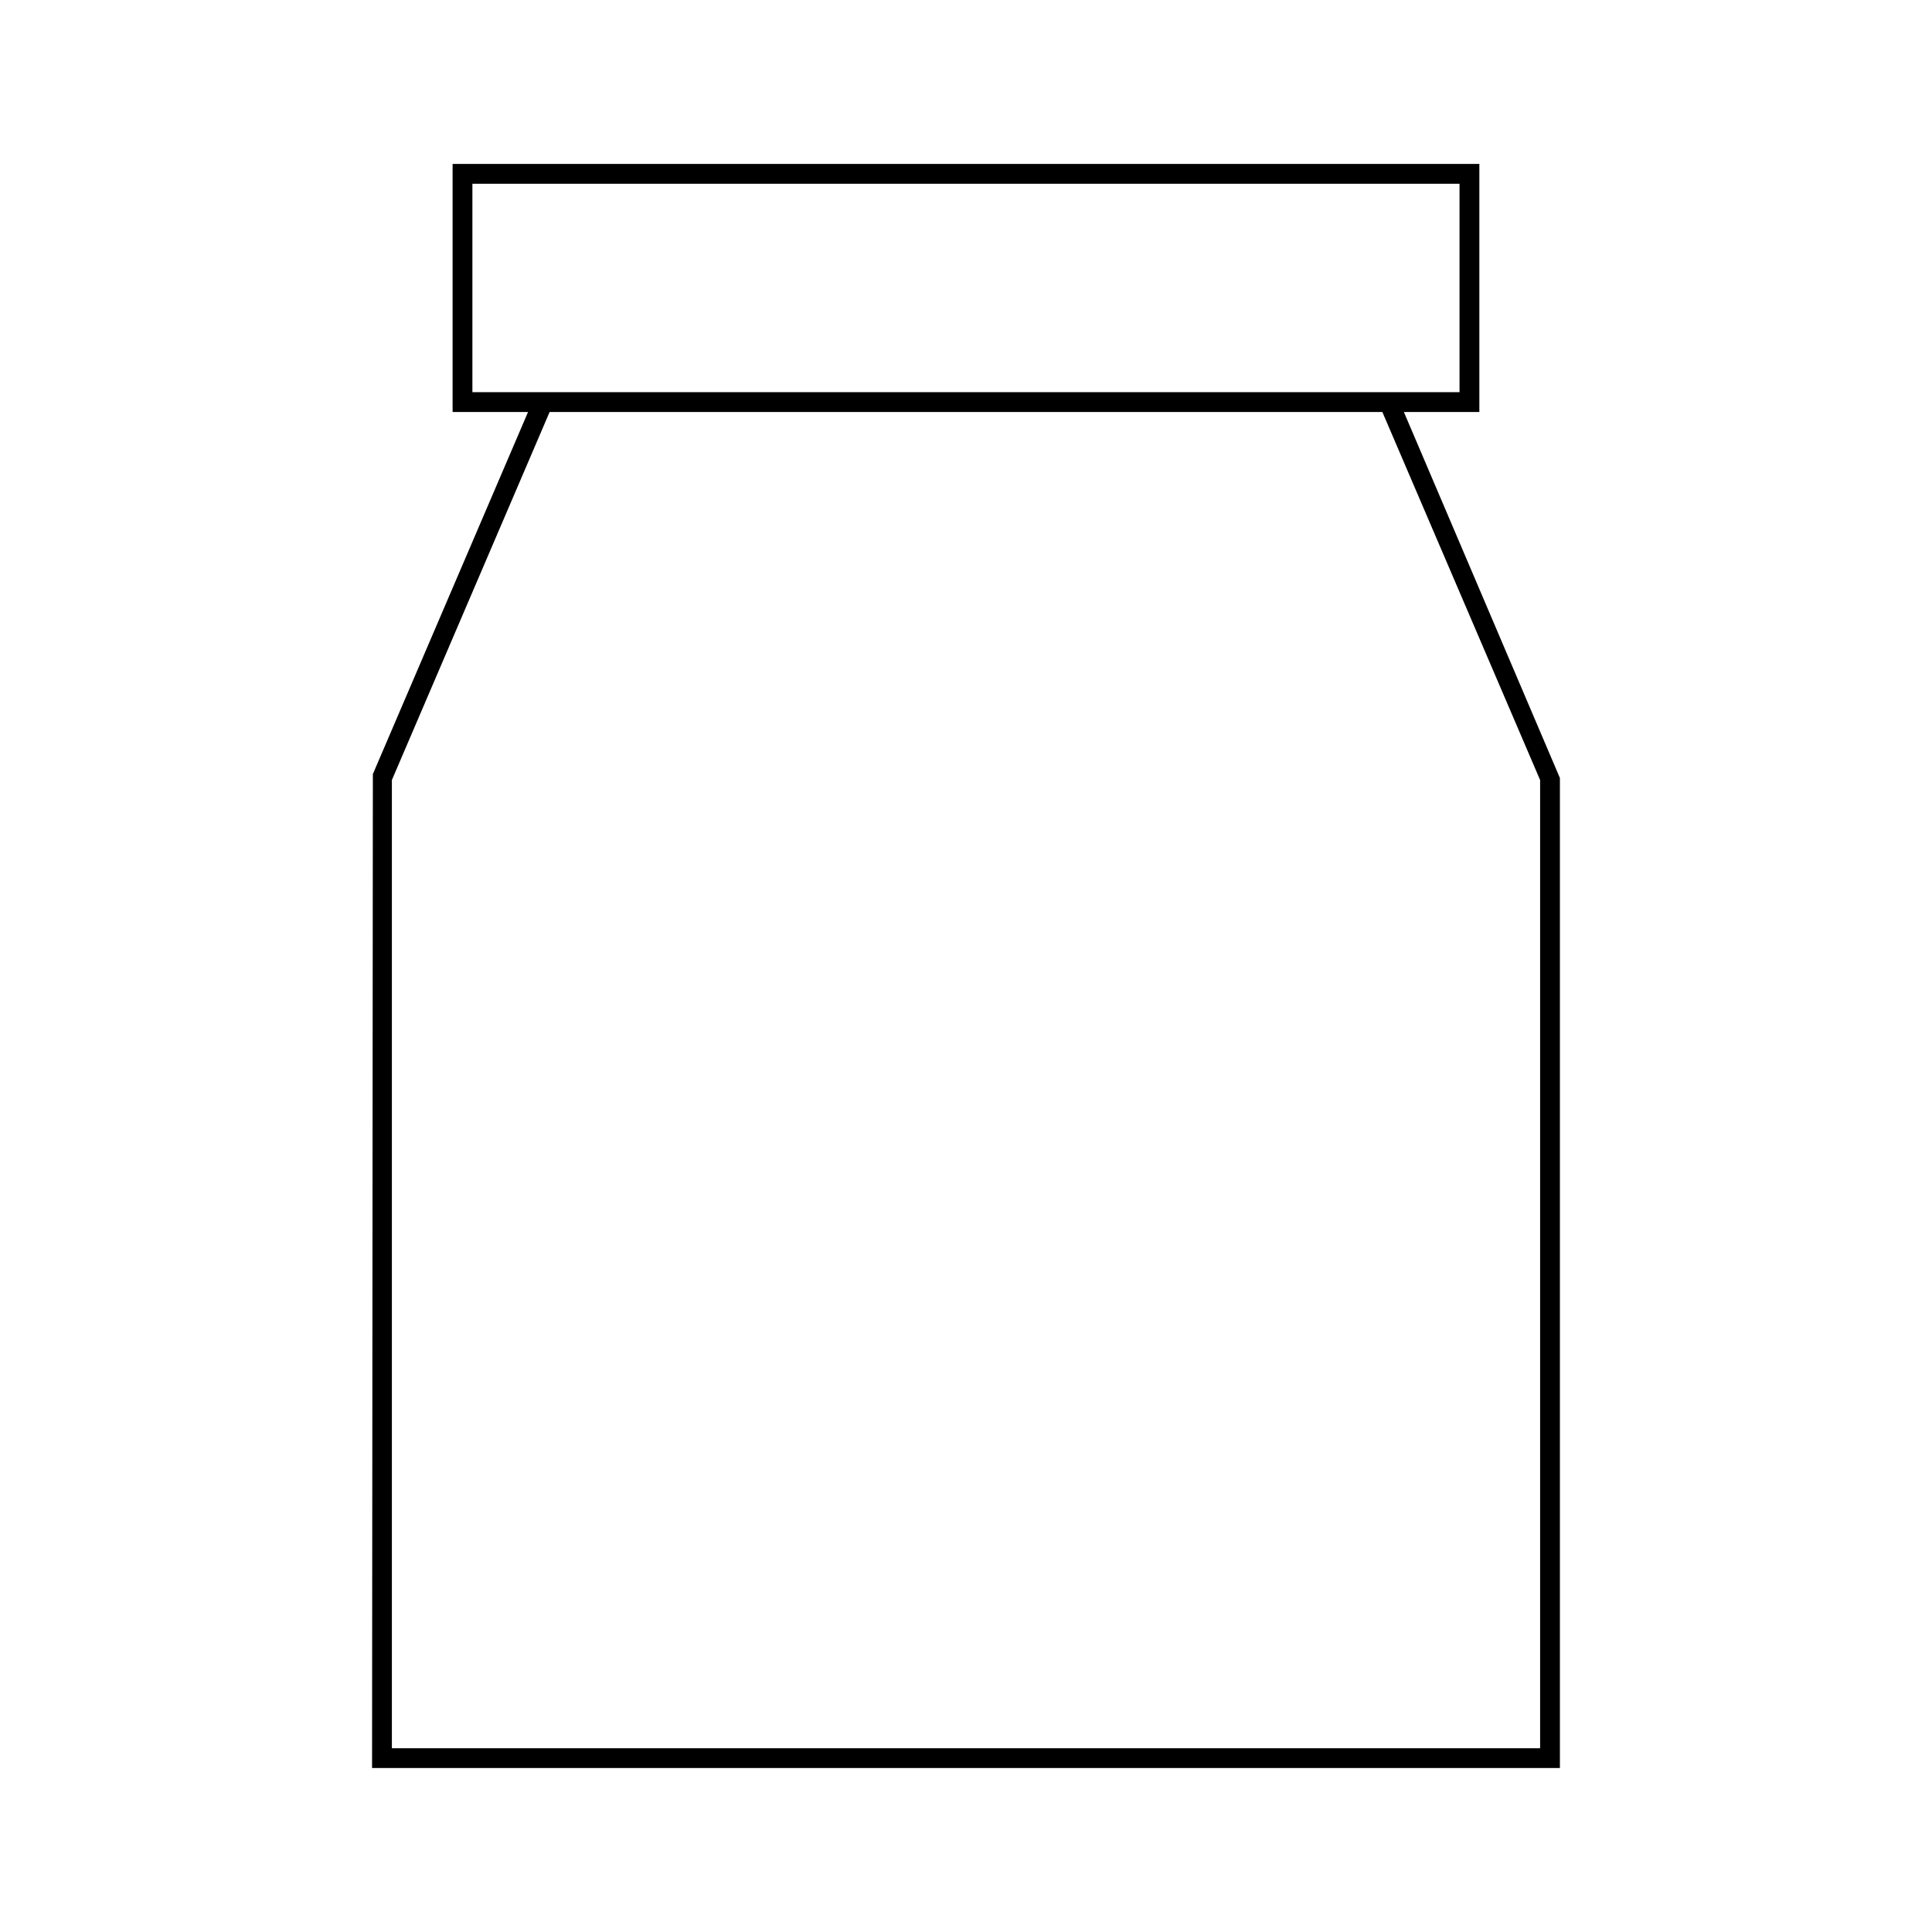
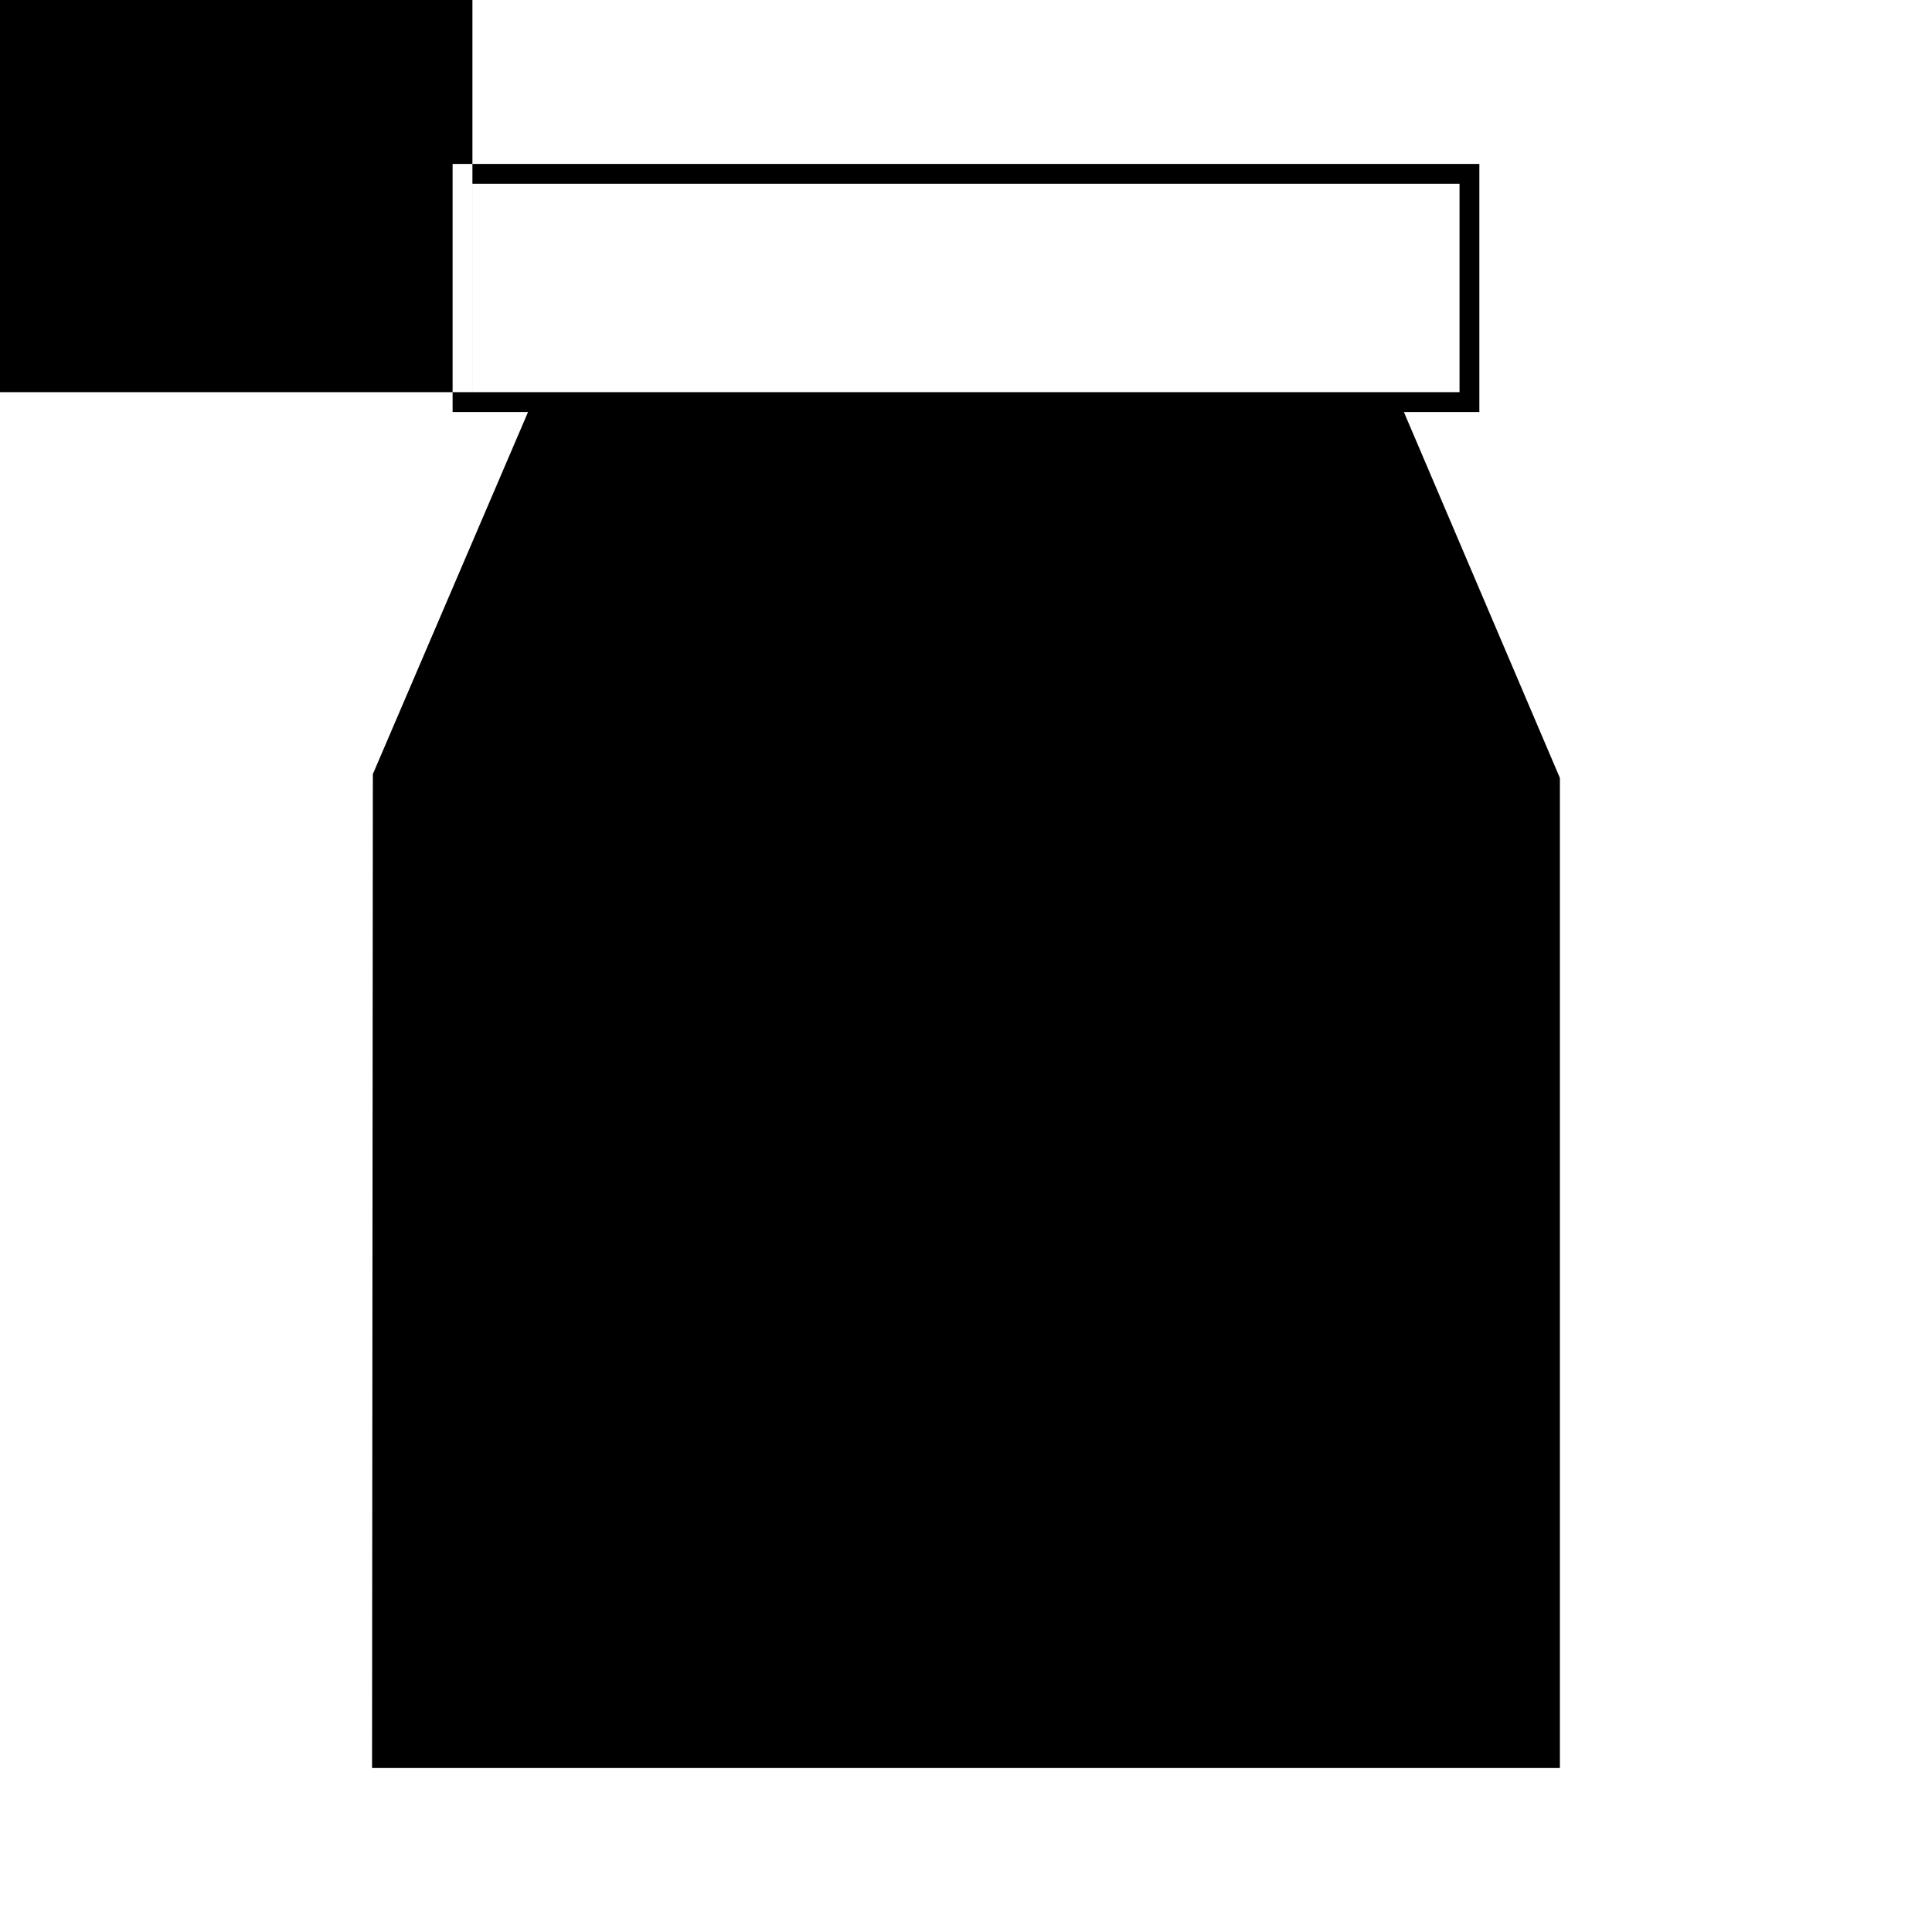
<svg xmlns="http://www.w3.org/2000/svg" fill="#000000" width="800px" height="800px" version="1.1" viewBox="144 144 512 512">
-   <path d="m516.04 253.18h20.004v-65.73h-272.1v65.73h19.996l-41.129 95.965-0.211 263.39h314.79v-262.36zm-246.85-5.246v-55.234h261.6v55.234zm282.95 359.36h-304.29v-256.57l41.801-97.535h220.69l41.805 97.535v256.57z" />
+   <path d="m516.04 253.18h20.004v-65.73h-272.1v65.73h19.996l-41.129 95.965-0.211 263.39h314.79v-262.36zm-246.85-5.246v-55.234h261.6v55.234zh-304.29v-256.57l41.801-97.535h220.69l41.805 97.535v256.57z" />
</svg>